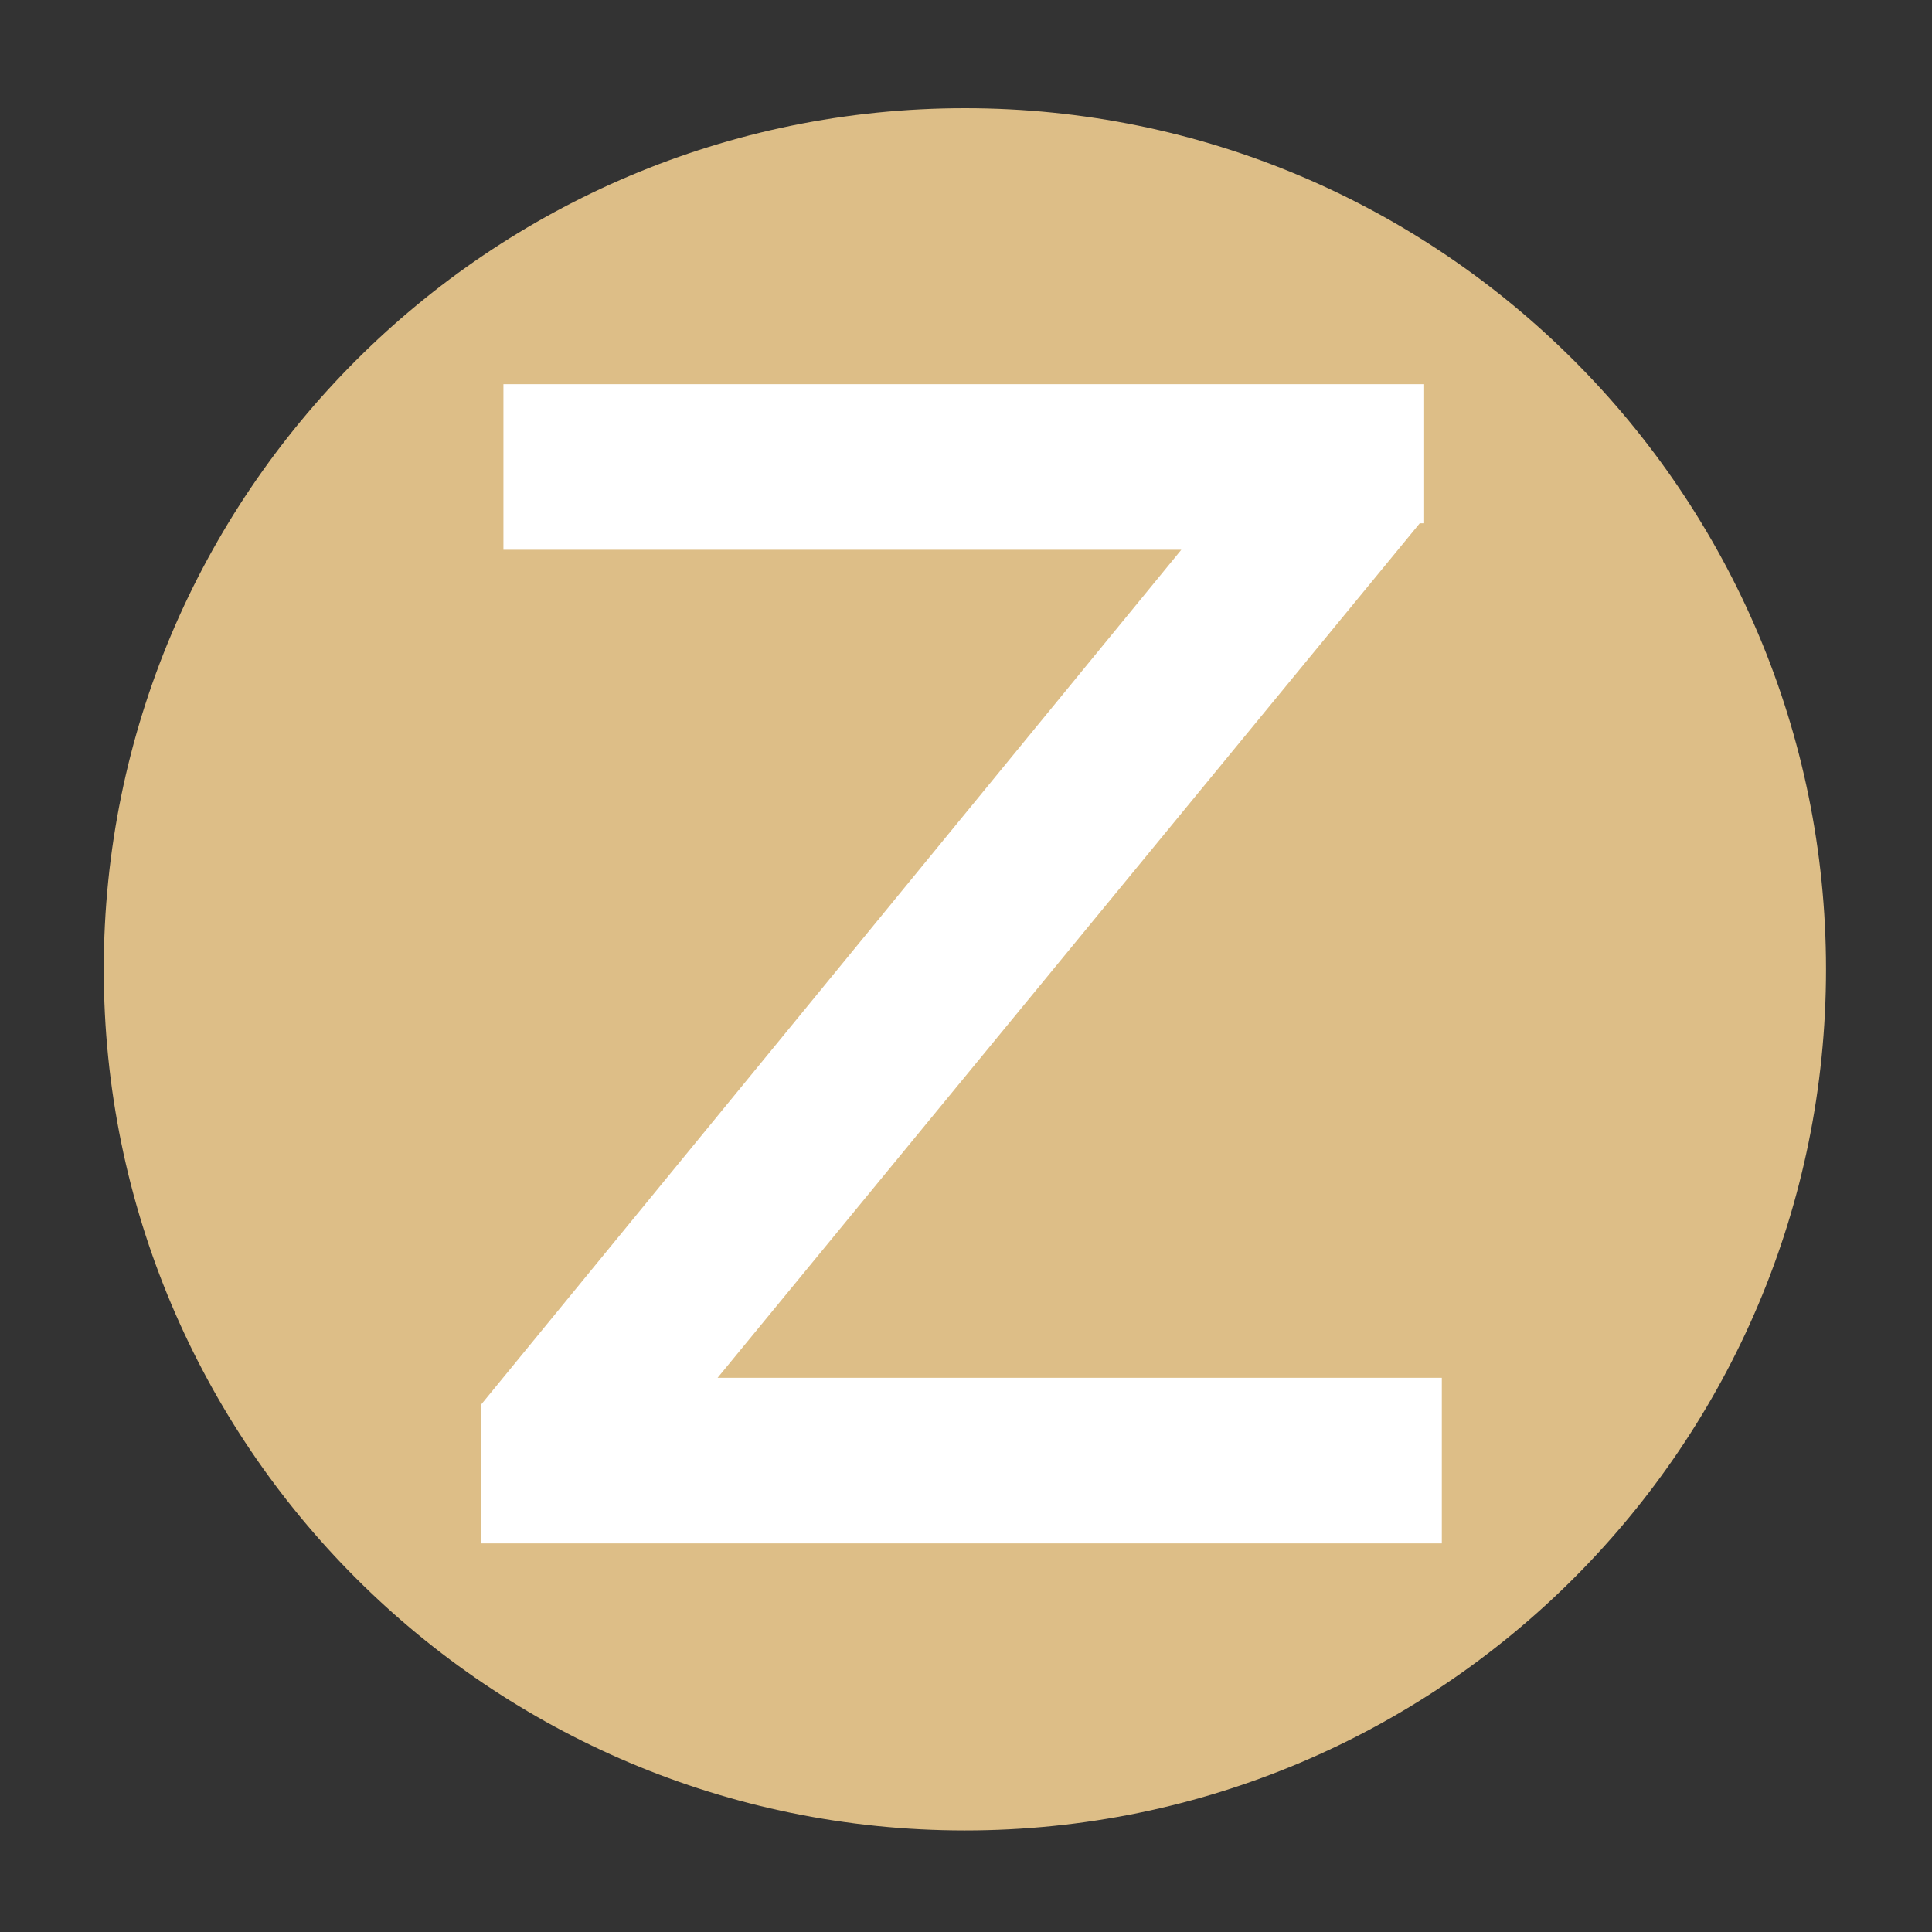
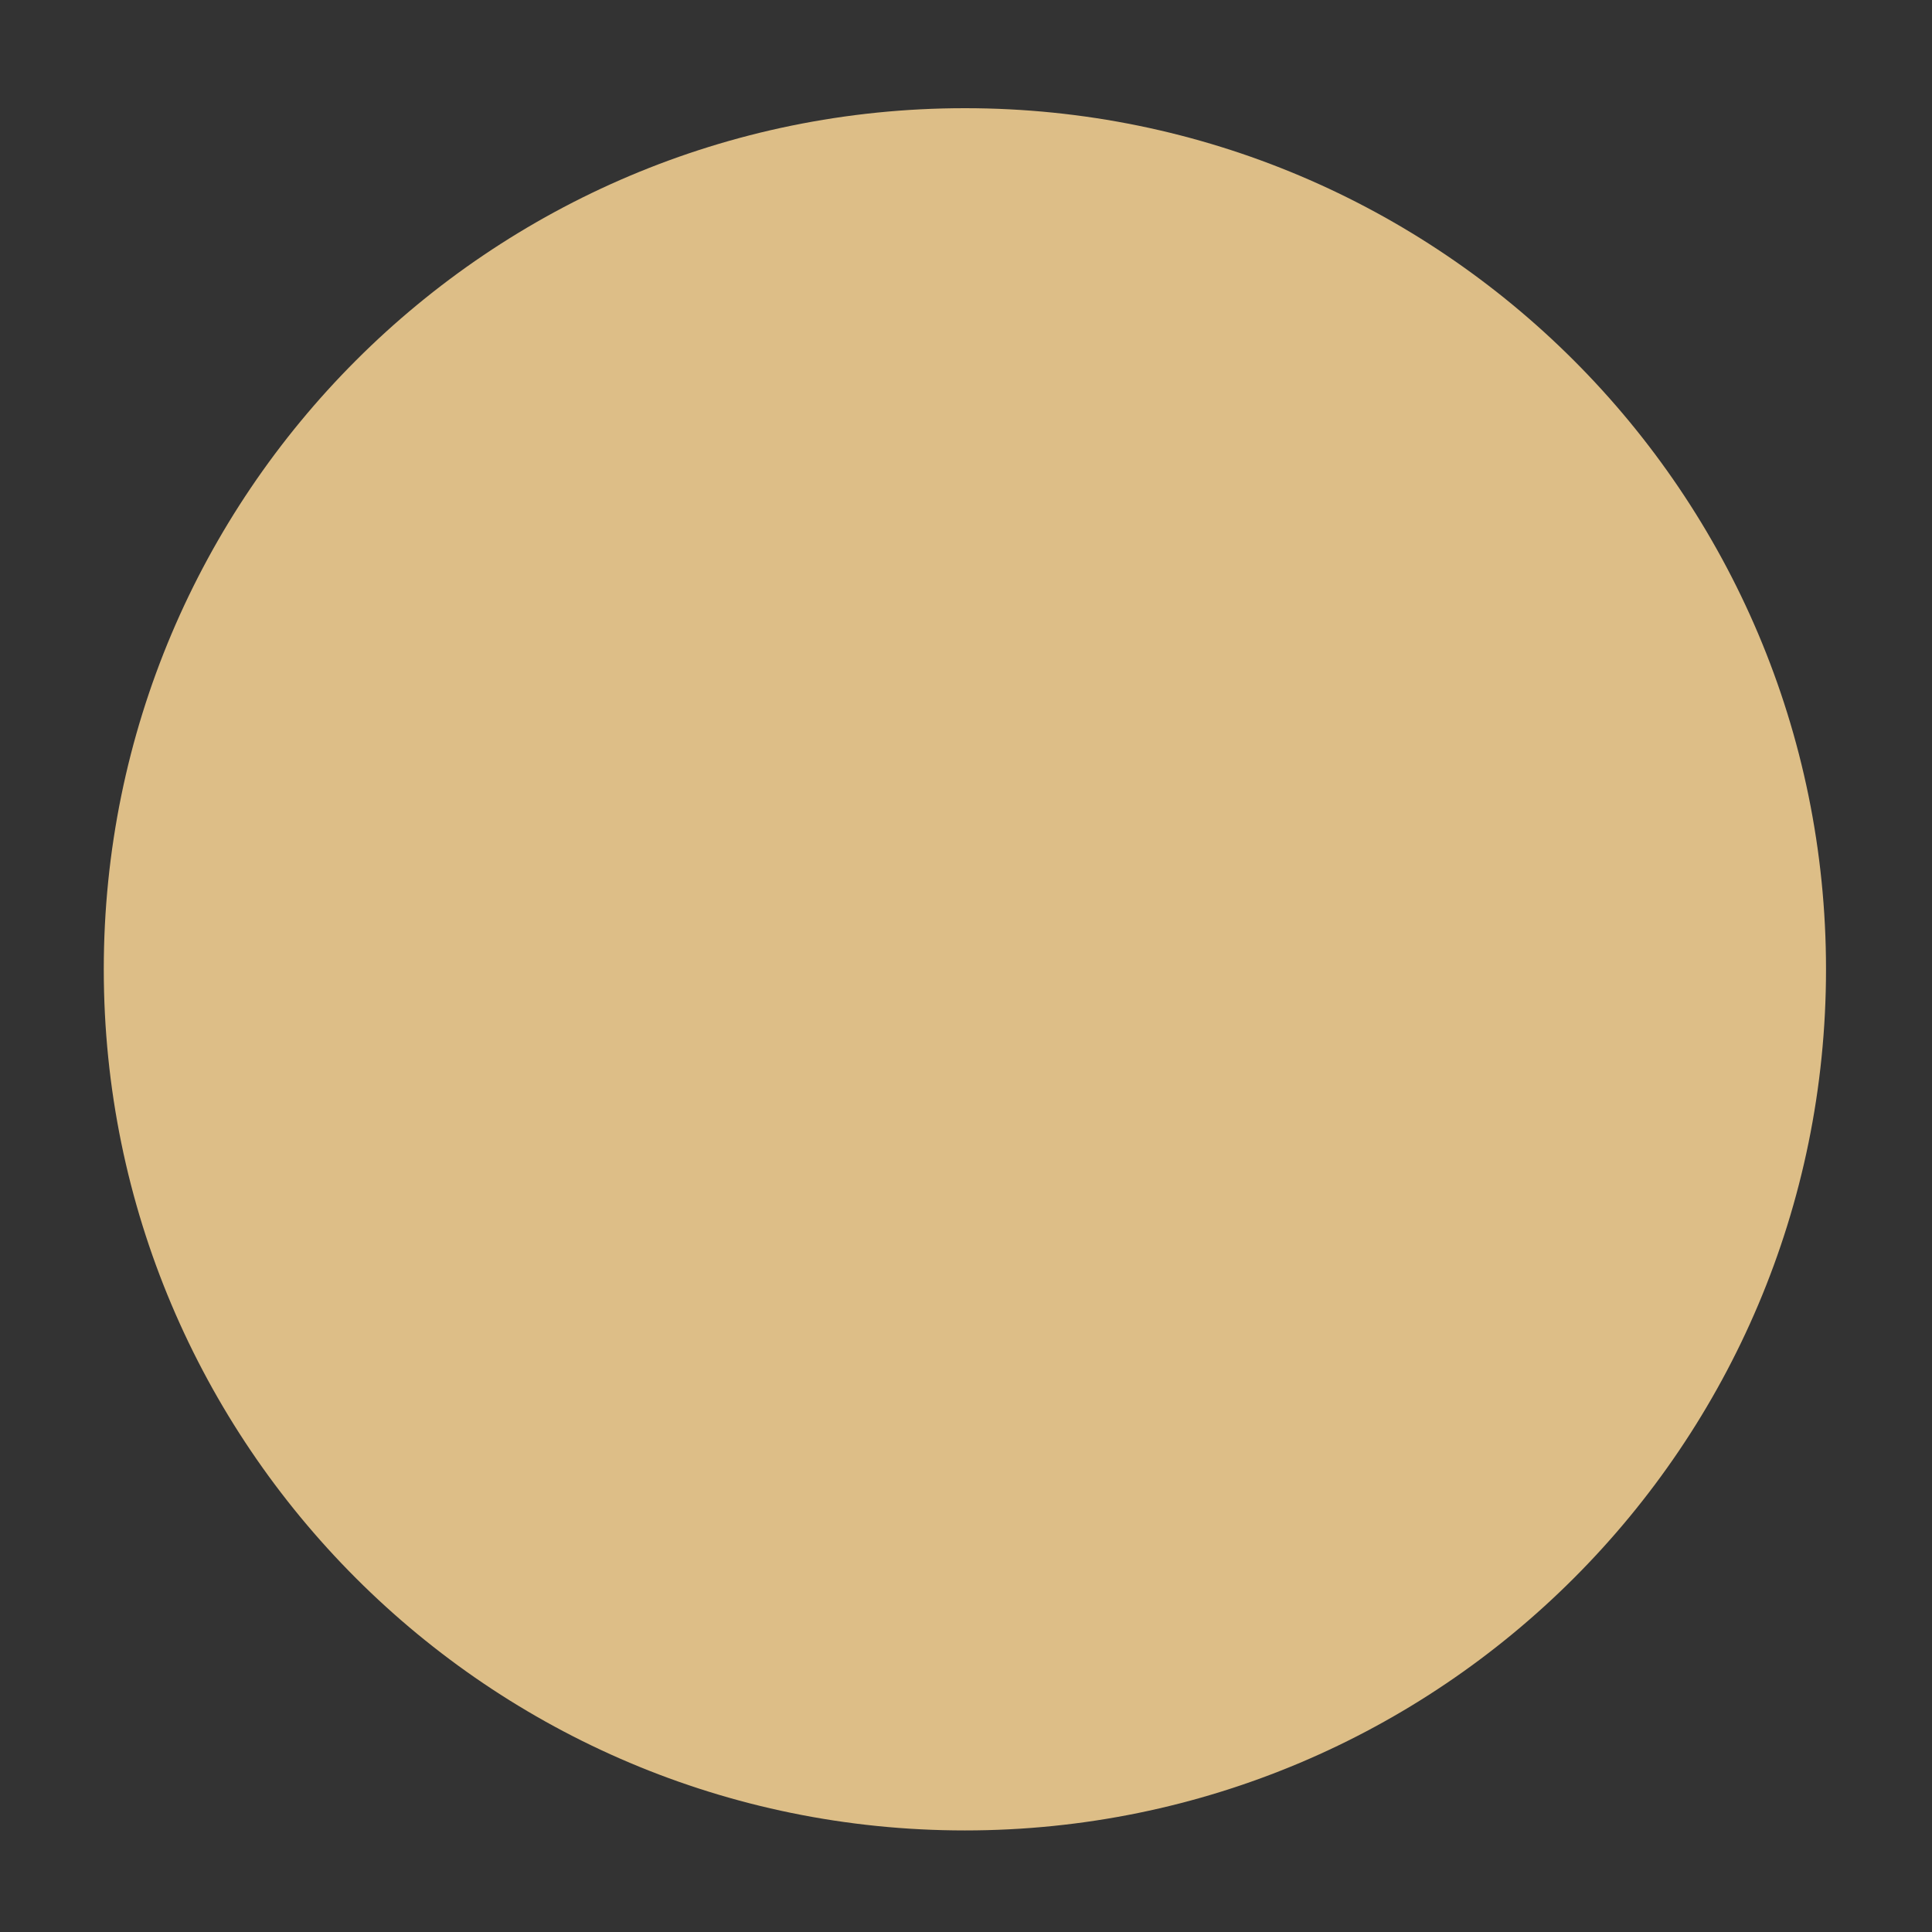
<svg xmlns="http://www.w3.org/2000/svg" data-bbox="4.7 4.9 78 78" viewBox="0 0 87.5 87.5" data-type="color">
  <rect x="0" y="0" width="87.5" height="87.5" fill="#333333" stroke="none" />
  <g>
    <path fill="#ddbe87" d="M82.7 43.9c0 21.54-17.46 39-39 39s-39-17.46-39-39 17.46-39 39-39 39 17.46 39 39" data-color="1" />
-     <path fill="#ffffff" d="M64.3 23.7h.2v-6.3H22.8v7.5h30.7L21.8 63.6v6.3h43.5v-7.5H32.5z" data-color="2" />
  </g>
</svg>